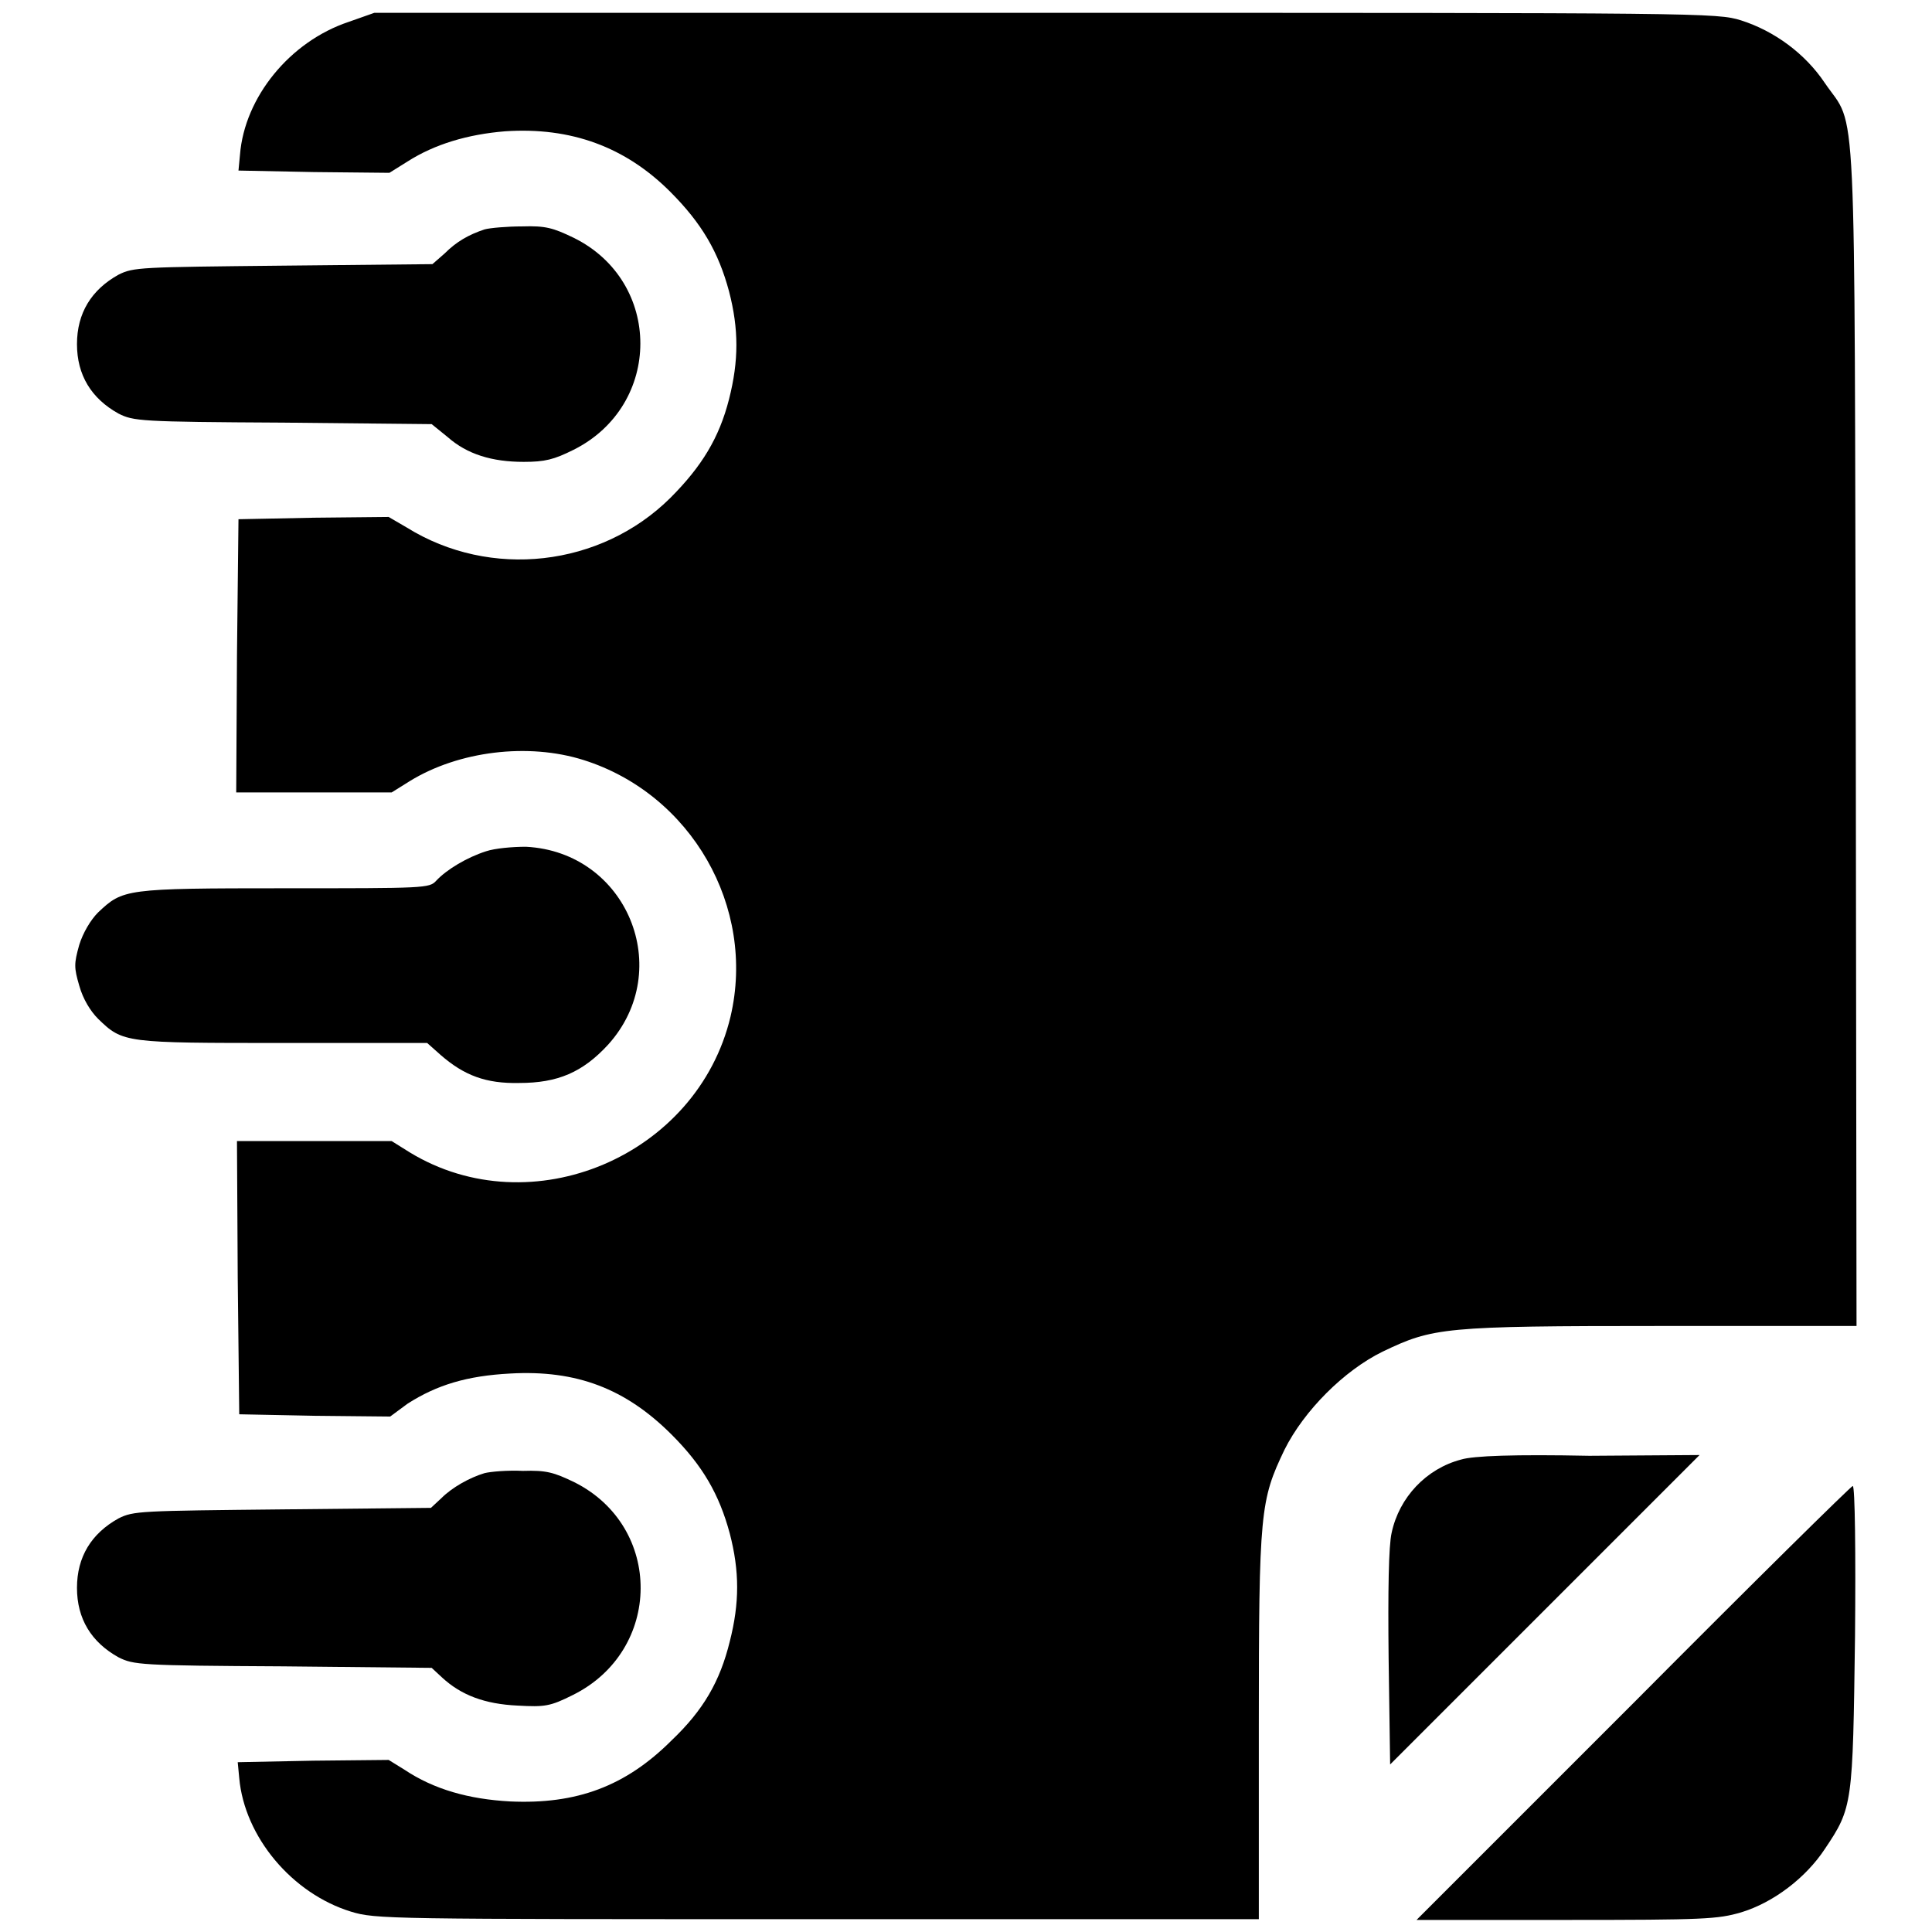
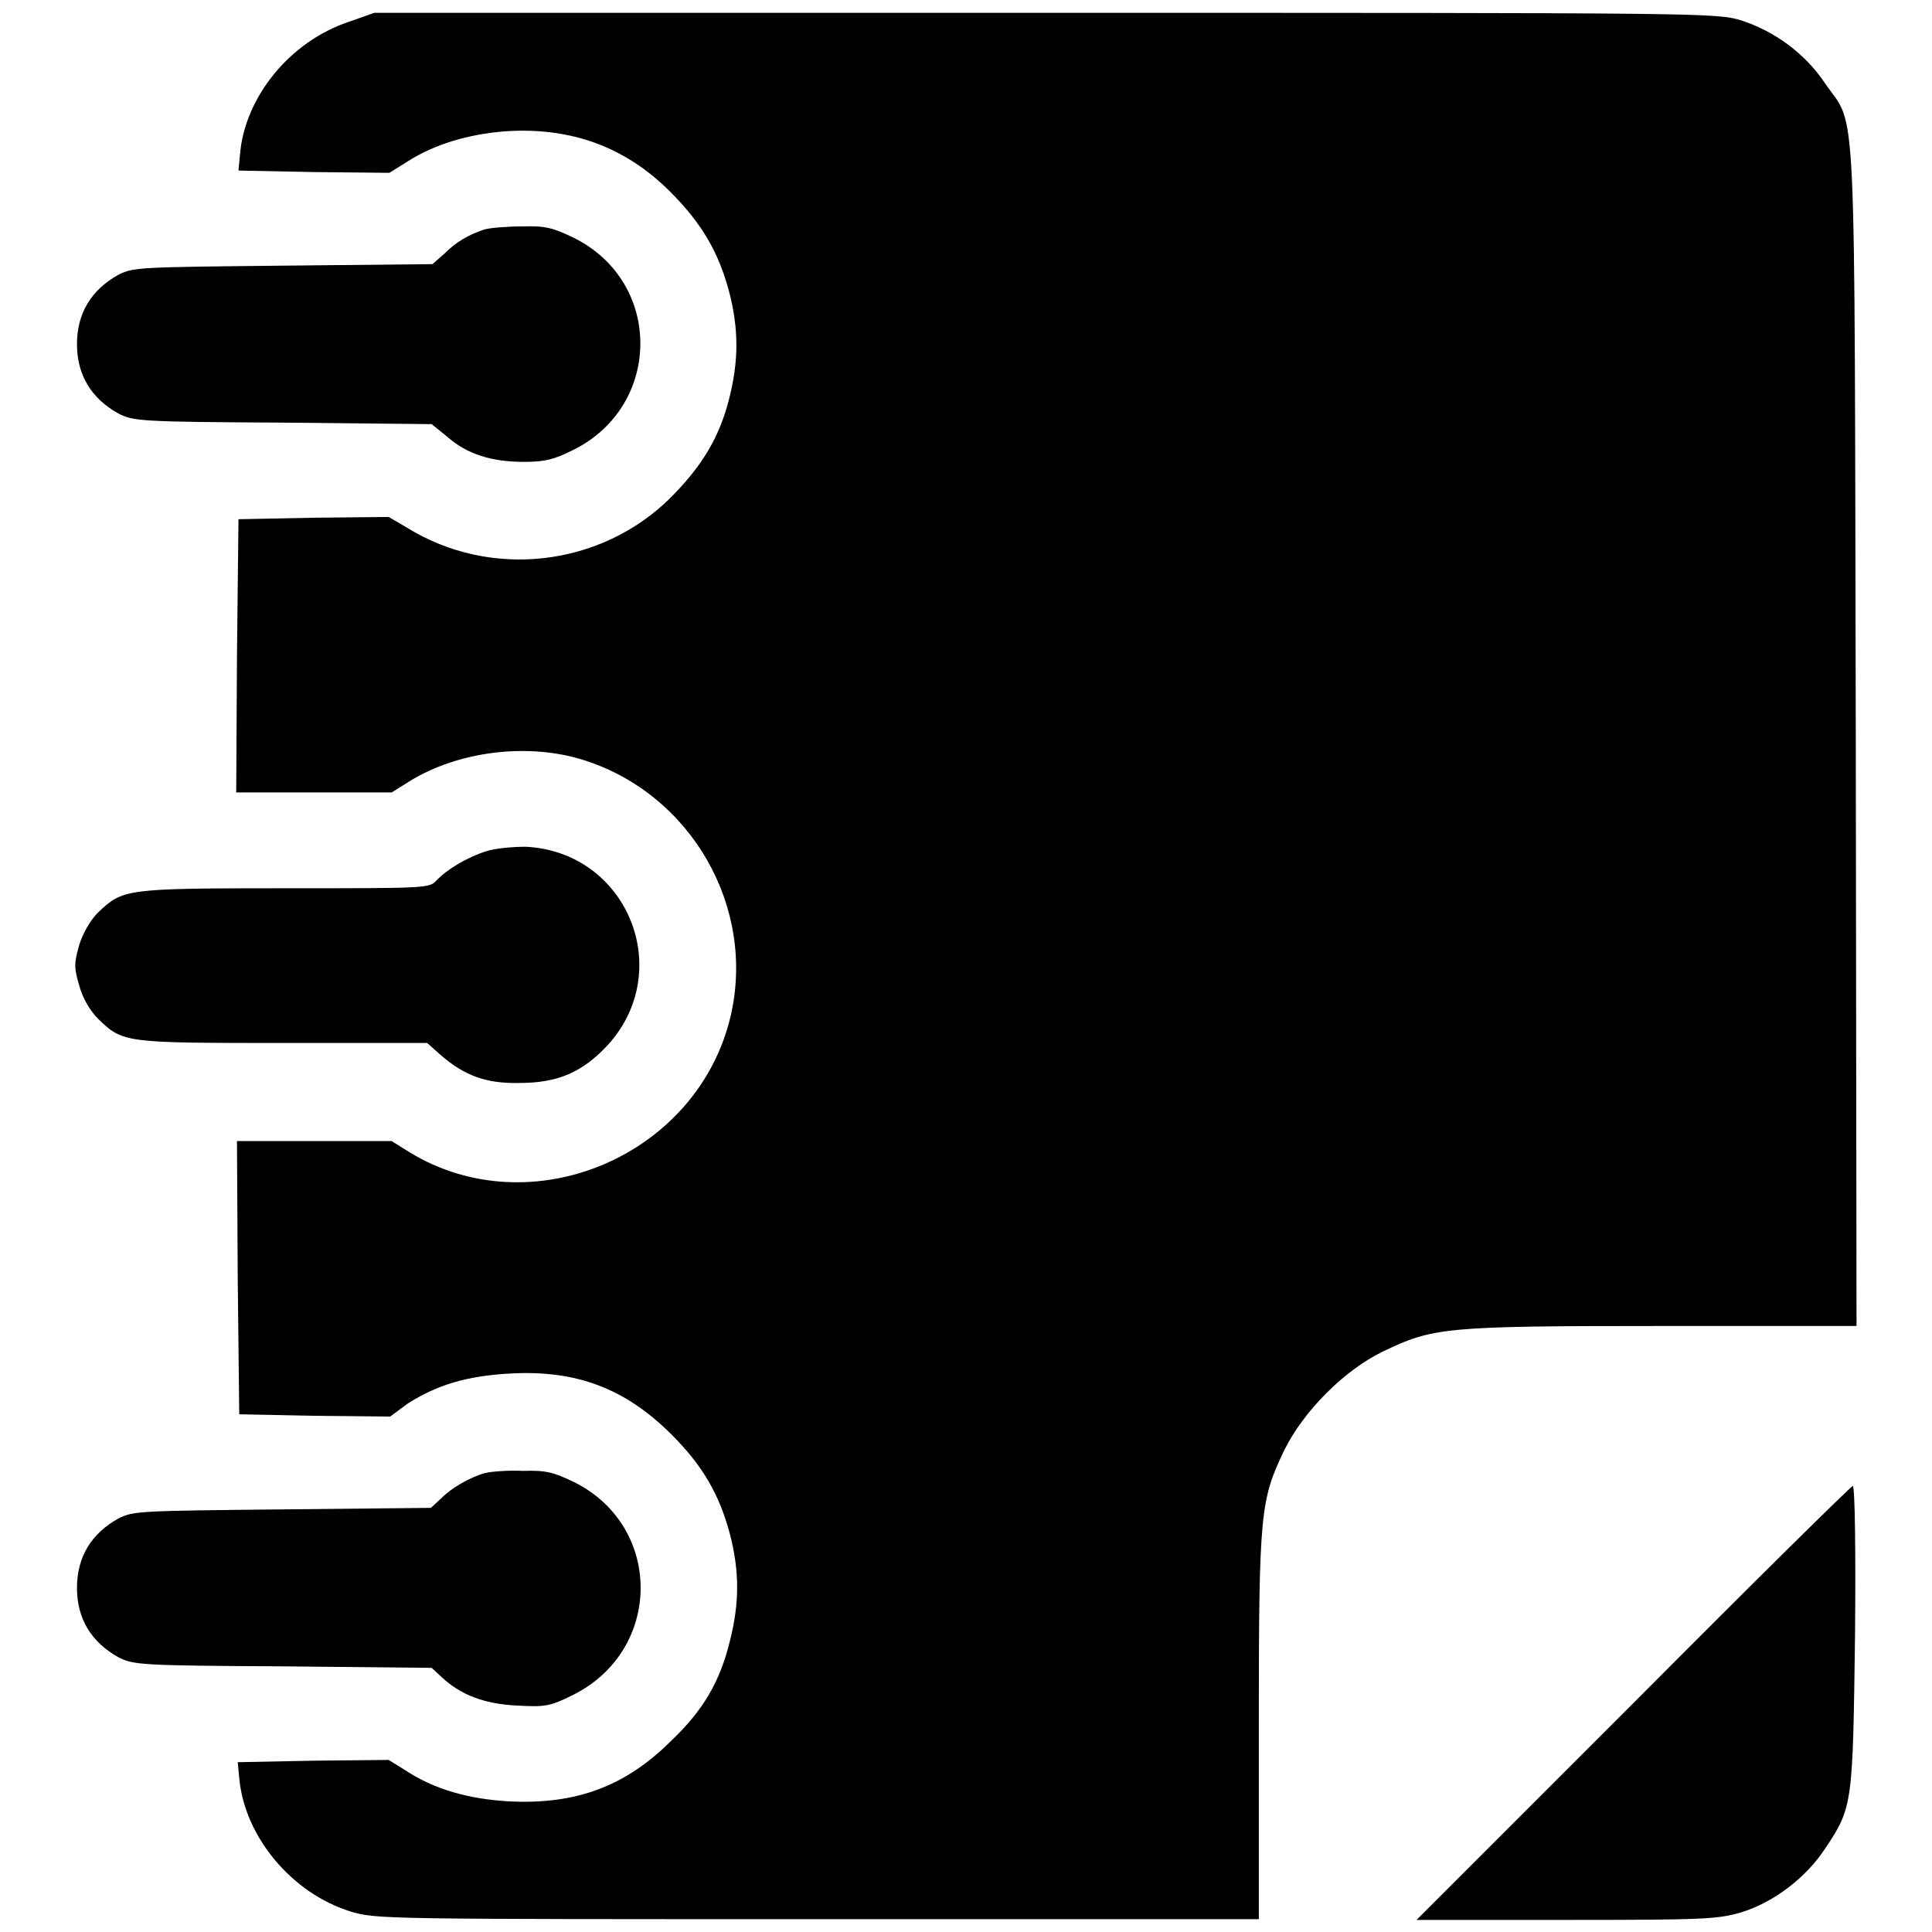
<svg xmlns="http://www.w3.org/2000/svg" version="1.1" x="0px" y="0px" viewBox="0 0 256 256" enable-background="new 0 0 256 256" xml:space="preserve">
  <g>
    <g>
      <g>
        <path fill="#000000" d="M46.2,2.9c-7.8,2.6-13.8,10-14.4,17.6l-0.2,2.1l10,0.2l10,0.1l2.4-1.5c3.6-2.3,8-3.6,12.9-4c8.8-0.6,16,2.1,21.9,8c4.2,4.2,6.4,8,7.8,13.2c1.3,5,1.3,9.2,0,14.3C95.3,58,93,61.8,88.8,66c-9.2,9.1-23.8,10.8-34.9,3.9l-2.4-1.4l-9.9,0.1l-10,0.2l-0.2,18.1l-0.1,18.1h10.3h10.3l2.4-1.5c6.5-4,15.7-5.1,23-2.8c14.3,4.5,22.9,19.5,19.5,34c-4.4,18.5-26.4,27.8-42.5,18l-2.4-1.5H41.7H31.4l0.1,18.1l0.2,18.1l10,0.2l10,0.1L54,186c3.9-2.5,7.9-3.7,13.6-4c8.8-0.5,15.3,2,21.4,8.1c4.1,4.1,6.3,7.9,7.7,13.1c1.3,5,1.3,9.2,0,14.3c-1.3,5.3-3.5,9.1-7.7,13.1c-6.1,6.1-12.6,8.5-21.4,8.1c-5.5-0.3-10.1-1.6-14-4.2l-2.1-1.3l-10,0.1l-10,0.2l0.2,2.1c0.7,7.8,7,15.3,14.8,17.7c3.3,1,4.7,1,61.8,1h58.5v-25.6c0-28.5,0.2-29.9,3.4-36.6c2.6-5.2,7.9-10.5,13-13c6.7-3.2,8-3.4,36.9-3.4H246l-0.1-78.1c-0.2-87.8,0.2-80.3-4.1-86.6c-2.6-3.9-6.7-6.9-11.1-8.3c-3.2-1-5-1-92.2-1L49.6,1.7L46.2,2.9z" />
        <path fill="#000000" d="M64.2,30.4c-2.1,0.7-3.7,1.6-5.3,3.2L57.3,35l-19.8,0.2c-19,0.2-19.8,0.2-21.8,1.2c-3.6,2-5.5,5.1-5.5,9.2s1.9,7.2,5.5,9.2c2,1,2.8,1.1,21.8,1.2l19.7,0.2l2.1,1.7c2.6,2.3,5.9,3.3,10.1,3.3c2.8,0,4-0.3,6.6-1.6c11.8-5.9,11.8-22.3,0-28.1c-2.7-1.3-3.7-1.6-6.8-1.5C67.2,30,64.9,30.2,64.2,30.4z" />
        <path fill="#000000" d="M64.4,112.8c-2.5,0.8-5.2,2.4-6.6,3.9c-0.9,1-1.5,1-20.1,1c-21.2,0-21.4,0.1-24.7,3.2c-1,1-2,2.7-2.5,4.3c-0.7,2.5-0.7,3,0,5.4C11,132.4,12,134,13,135c3.3,3.2,3.5,3.2,24.6,3.2h19l1.8,1.6c3.1,2.7,6,3.8,10.4,3.7c5.1,0,8.4-1.4,11.8-5.1c8.9-9.9,2.5-25.5-10.9-26.2C67.9,112.2,65.6,112.4,64.4,112.8z" />
-         <path fill="#000000" d="M193.6,193.4c-4.6,1.2-8.2,5-9.2,9.7c-0.4,1.7-0.5,7.7-0.4,16.7l0.2,14l20.5-20.5l20.5-20.5l-14.6,0.1C200.7,192.7,195.2,192.9,193.6,193.4z" />
        <path fill="#000000" d="M64.2,195.2c-2,0.6-4.3,1.9-5.7,3.3l-1.4,1.3L37.5,200c-19,0.2-19.8,0.2-21.8,1.2c-3.6,2-5.5,5.1-5.5,9.2s1.9,7.2,5.5,9.2c2,1,2.8,1.1,21.8,1.2l19.7,0.2l1.4,1.3c2.5,2.3,5.6,3.5,10,3.7c3.6,0.2,4.3,0.1,7.3-1.4c11.9-5.9,12-22.3,0.2-28.2c-2.7-1.3-3.7-1.6-6.8-1.5C67.2,194.8,65,195,64.2,195.2z" />
        <path fill="#000000" d="M216.5,225.6l-28.8,28.8h19.8c18.4,0,20.1-0.1,23.2-1c4.3-1.3,8.6-4.6,11.1-8.4c3.7-5.5,3.7-5.9,4-28.2c0.1-10.9,0-19.9-0.3-19.9C245.4,196.8,232.3,209.7,216.5,225.6z" />
      </g>
    </g>
  </g>
</svg>